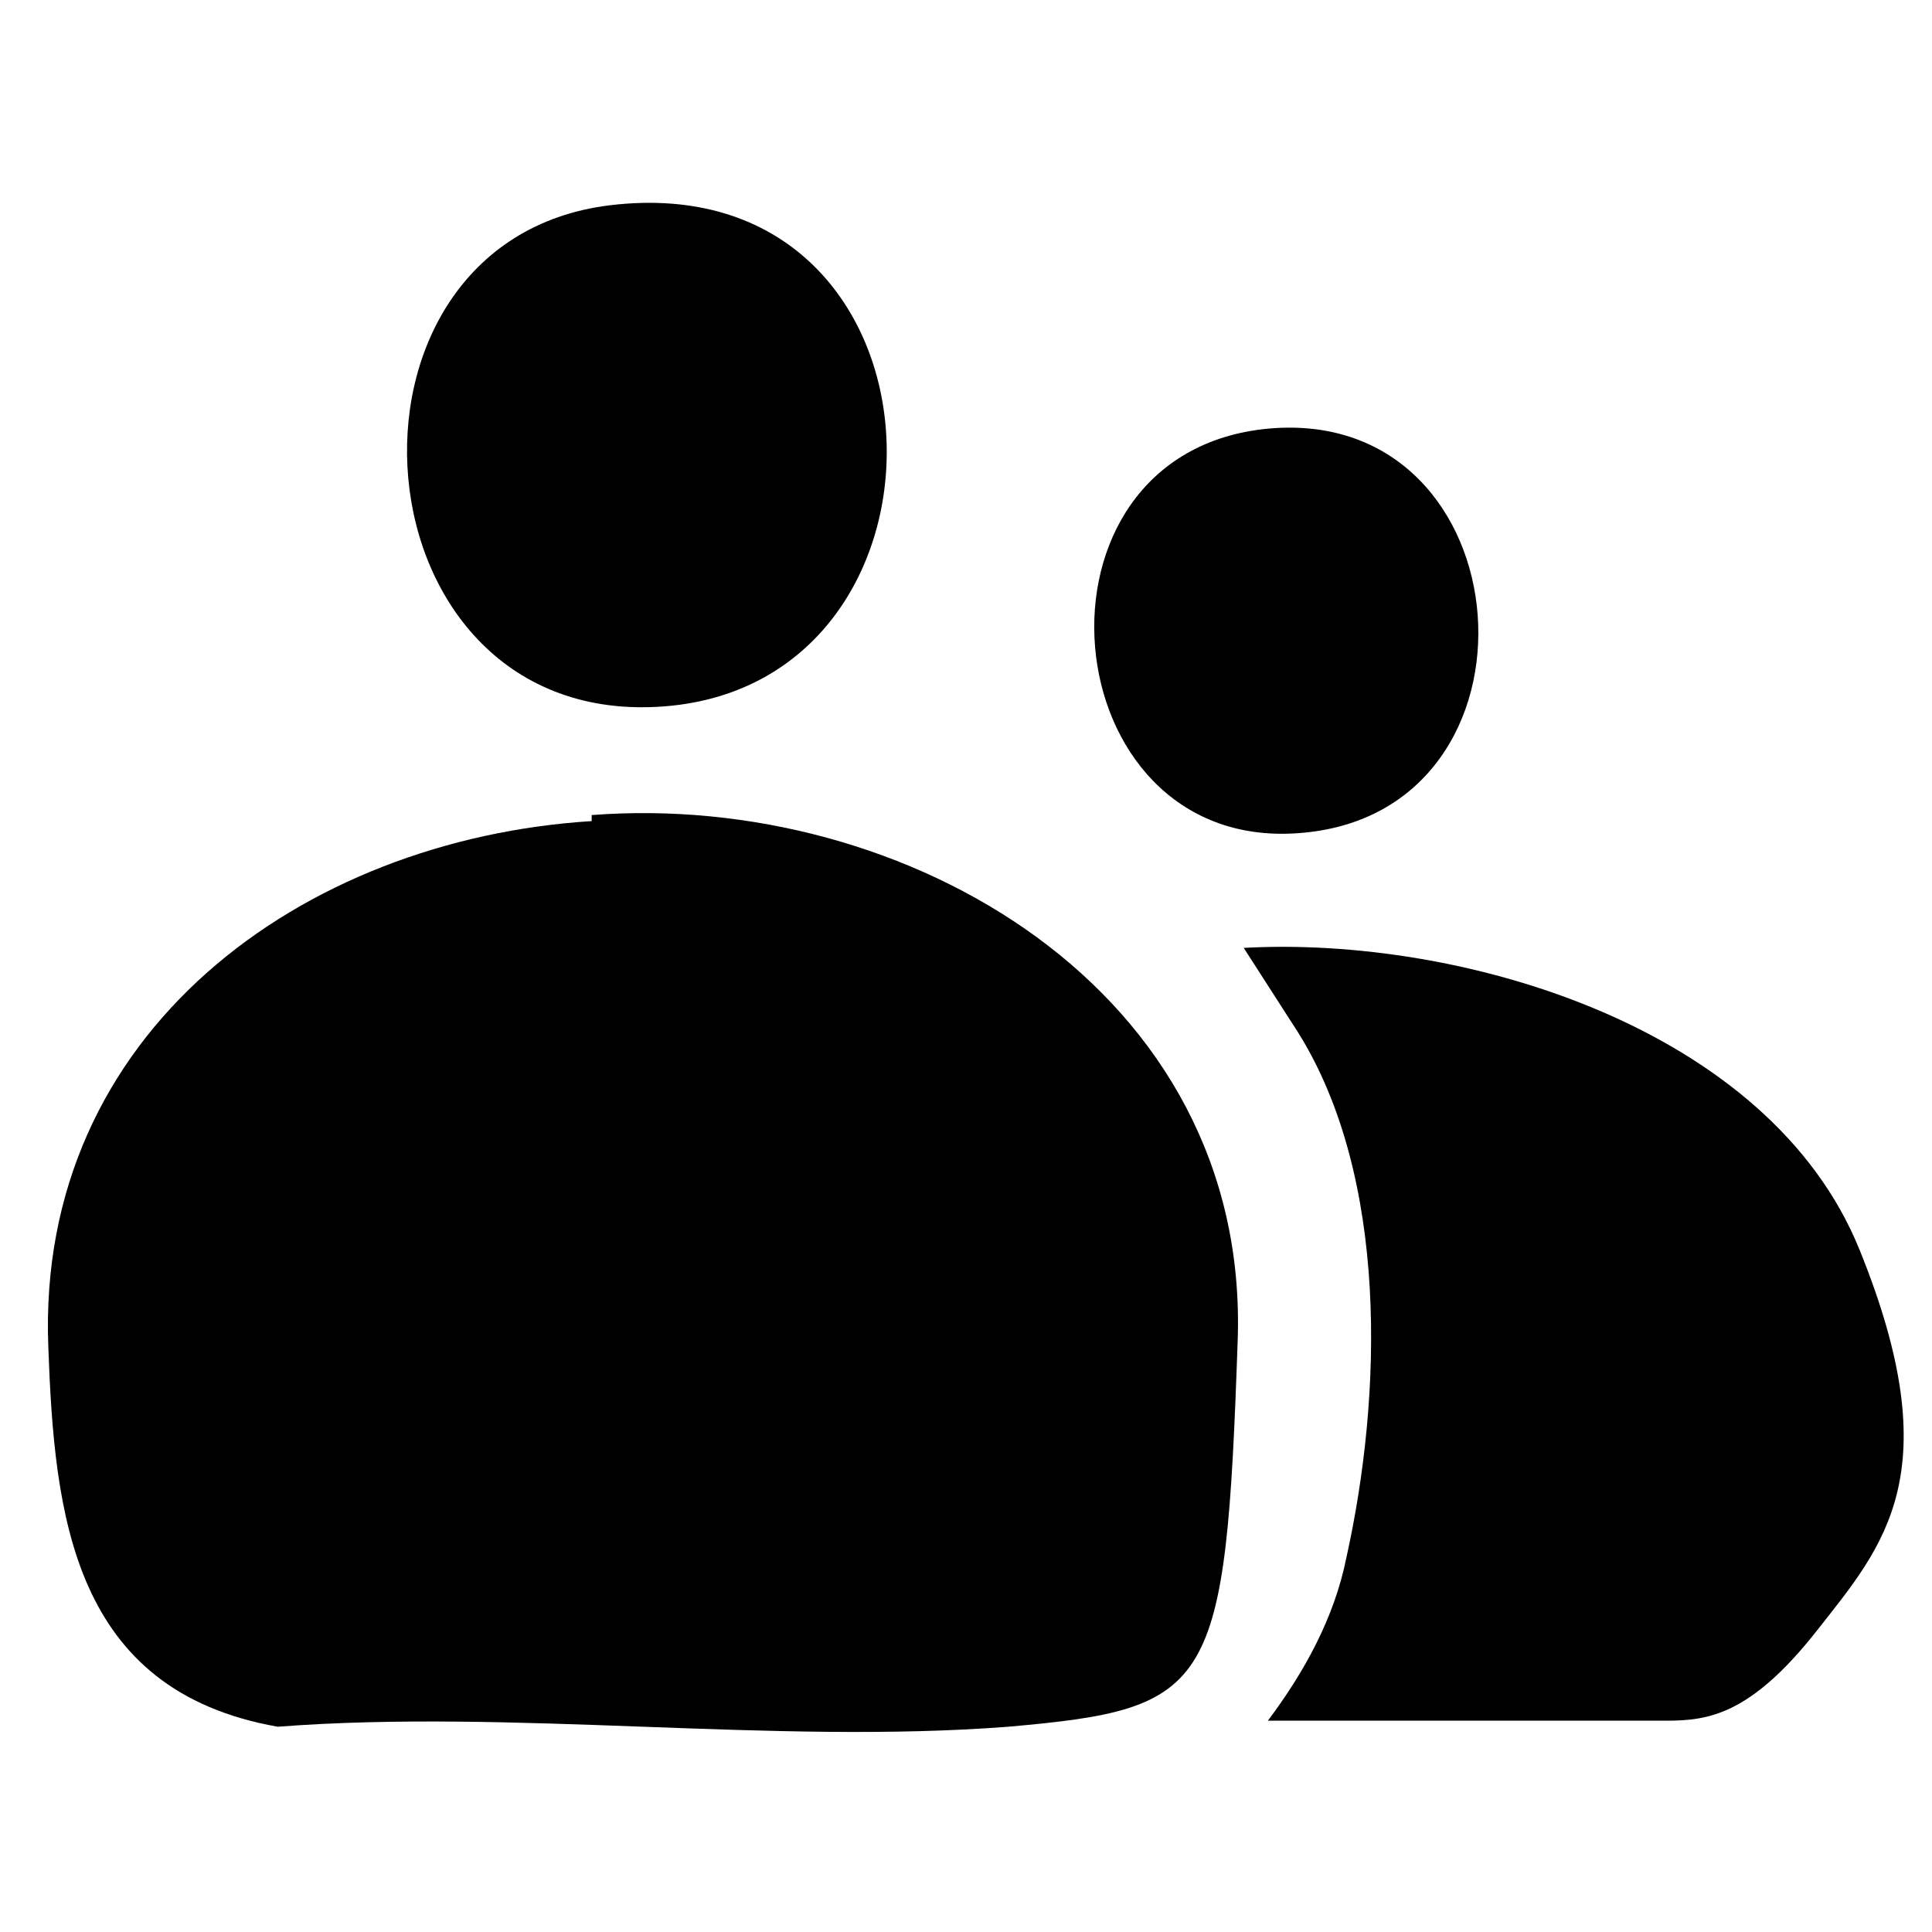
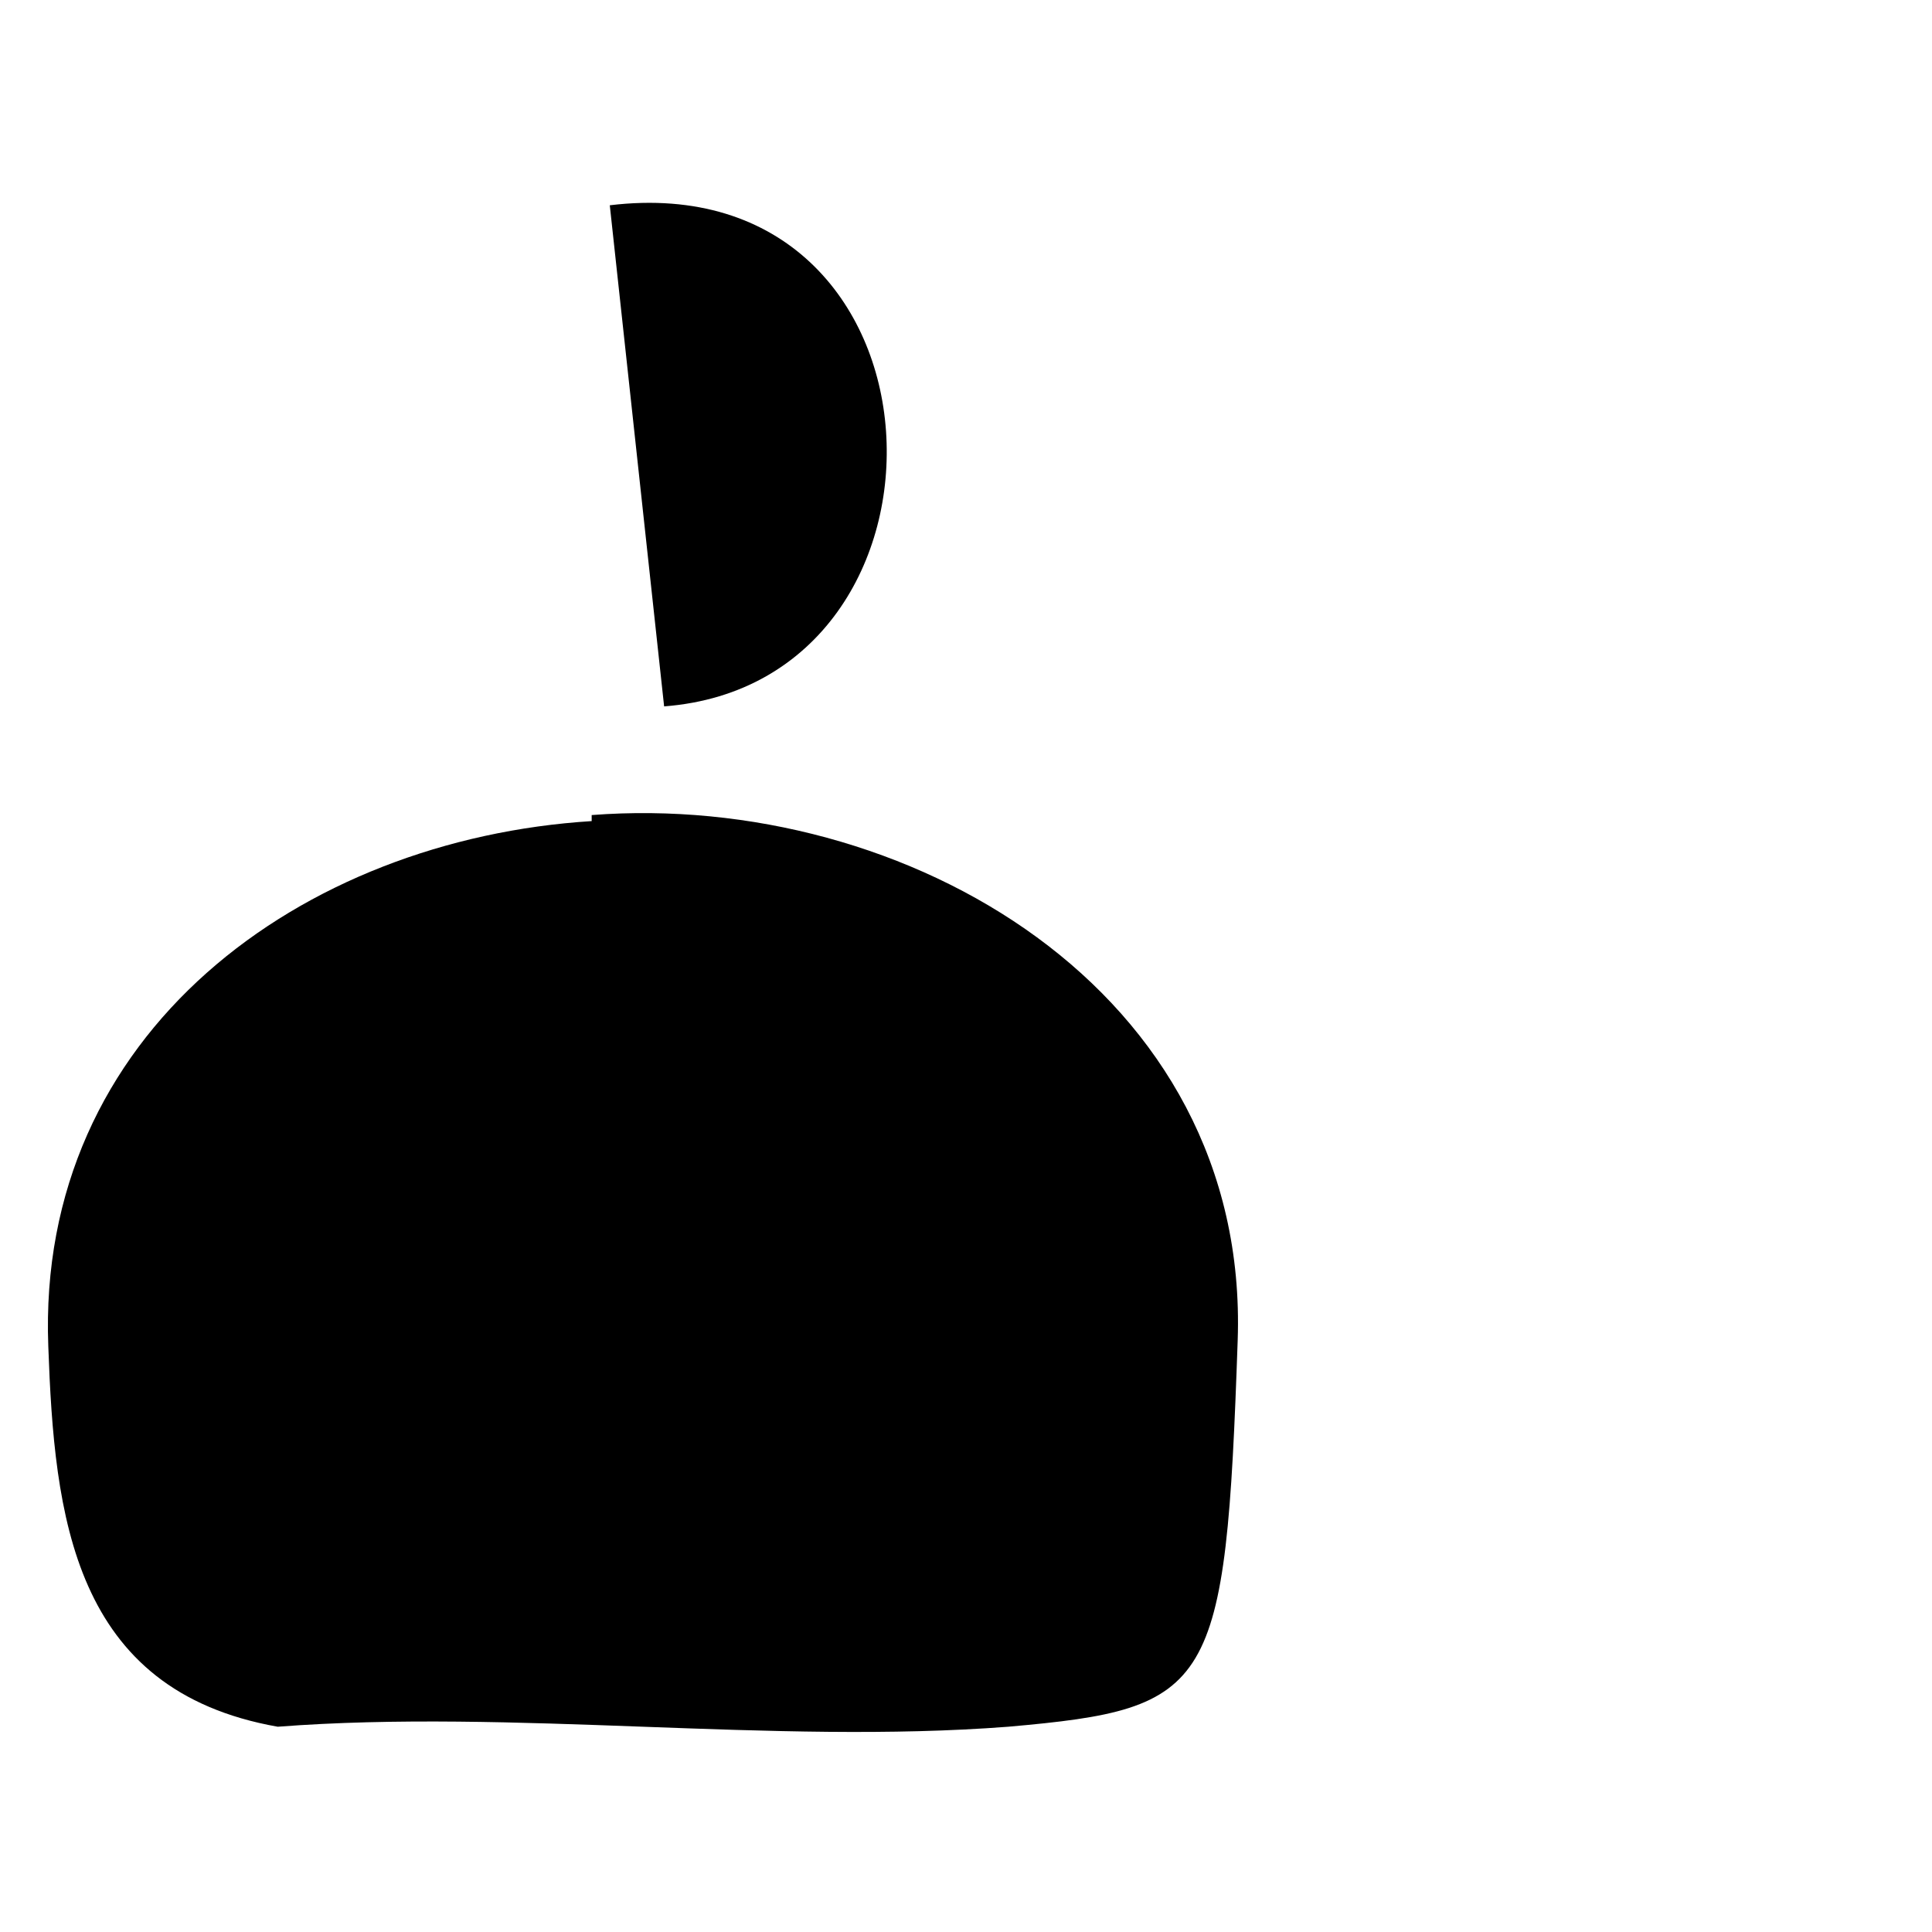
<svg xmlns="http://www.w3.org/2000/svg" id="Layer_1" version="1.1" viewBox="0 0 32 32">
  <path d="M9.8,13.5c5.2-.4,10.9,2.9,10.7,8.7s-.4,6.1-3.8,6.4c-3.9.3-8.2-.3-12.1,0-3.4-.6-3.7-3.5-3.8-6.3-.2-5.2,4.2-8.4,9-8.7Z" />
-   <path d="M21,28.5c.6-.8,1.1-1.7,1.3-2.7.6-2.7.7-6.3-.8-8.7l-.9-1.4c3.6-.2,8.7,1.3,10.2,5s.4,4.9-.7,6.3-1.8,1.5-2.5,1.5h-6.6Z" />
-   <path d="M10.1,3.4c5.8-.7,6.1,7.9.9,8.3s-5.8-7.7-.9-8.3Z" />
-   <path d="M21,7.1c4.3-.4,4.8,6.4.5,6.7-4.1.3-4.7-6.3-.5-6.7Z" />
+   <path d="M10.1,3.4c5.8-.7,6.1,7.9.9,8.3Z" />
</svg>